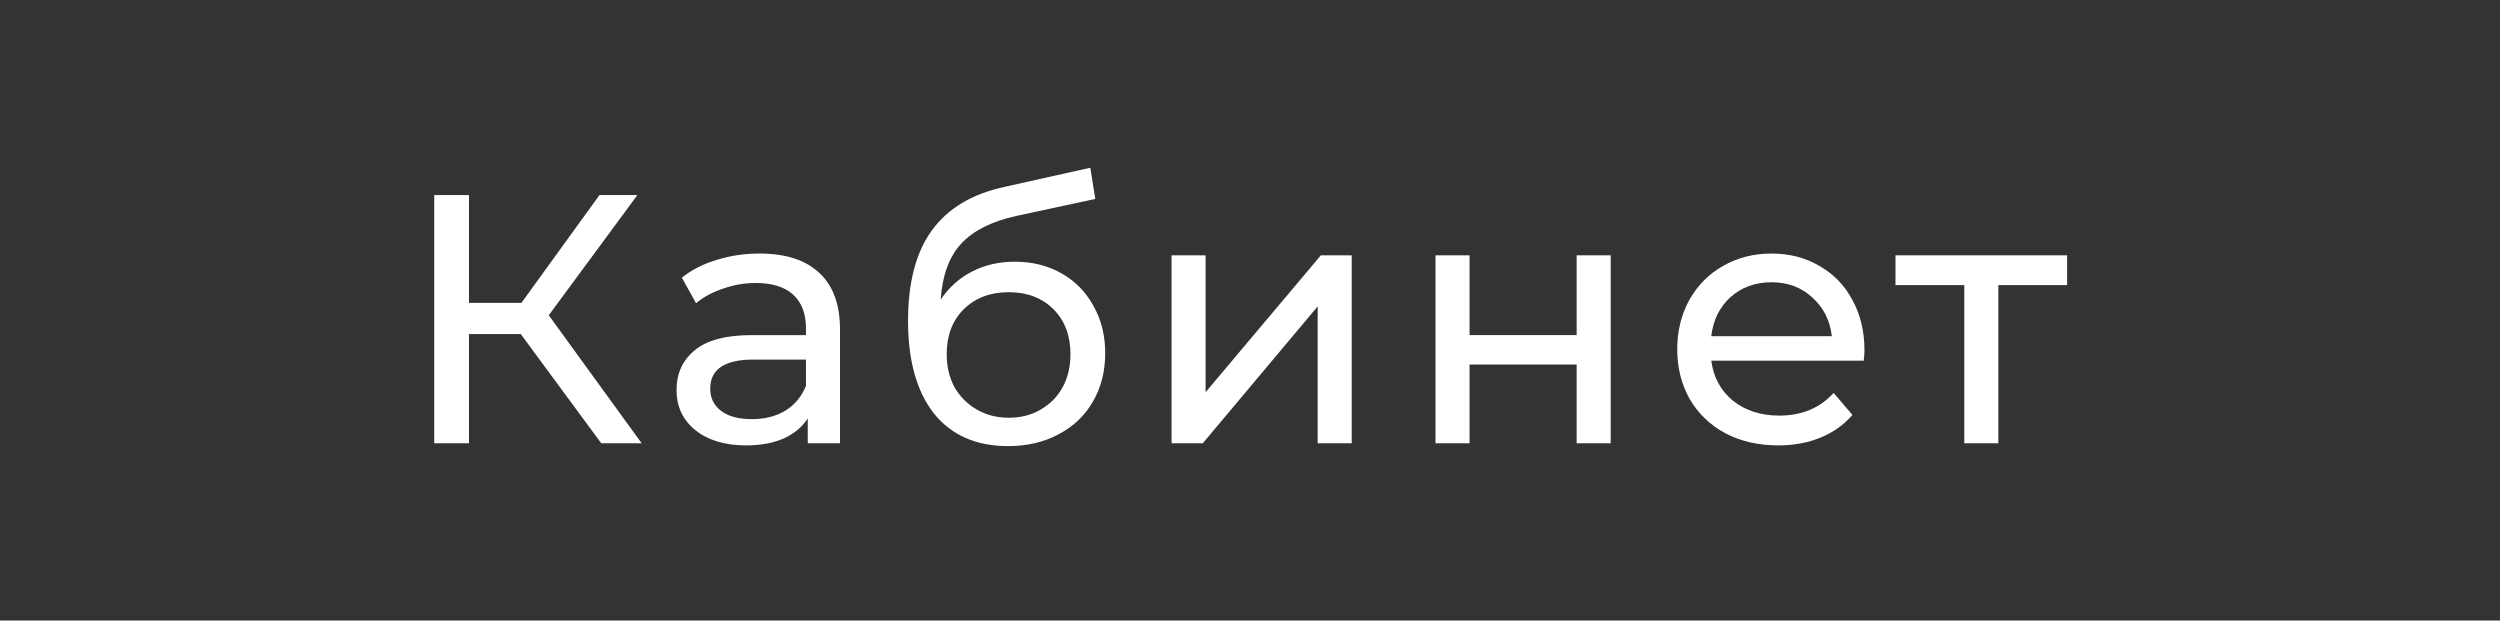
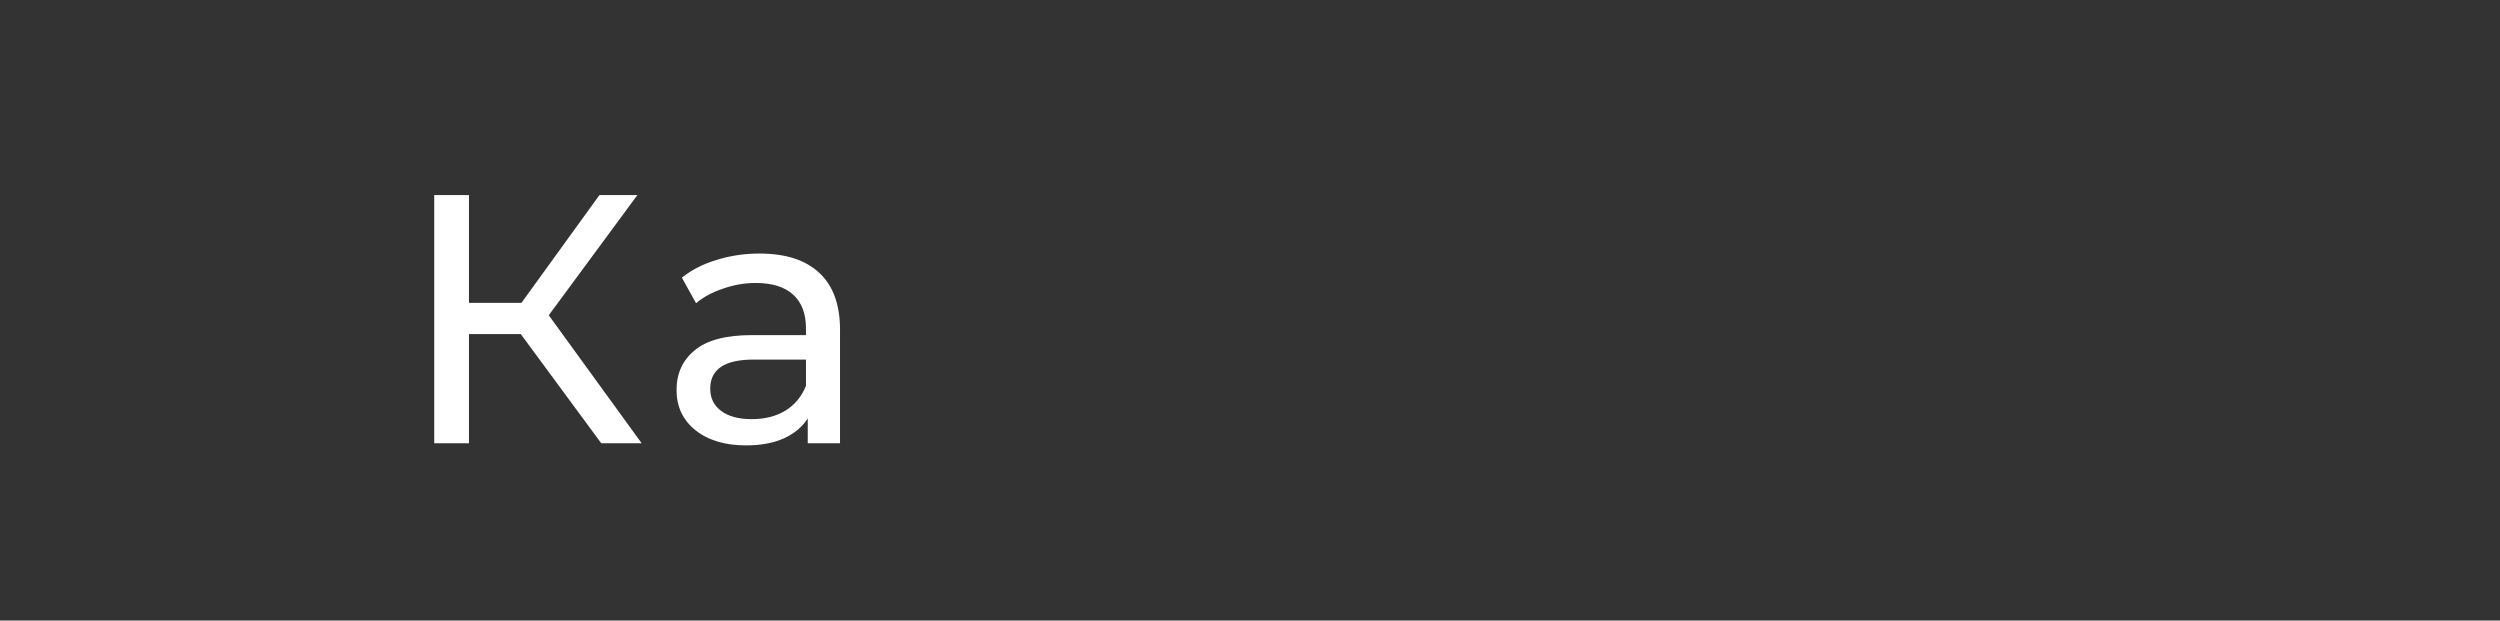
<svg xmlns="http://www.w3.org/2000/svg" width="141" height="35" viewBox="0 0 141 35" fill="none">
  <rect x="0" y="0" width="141" height="35" fill="#333333" stroke="none" />
  <path d="M29.37 18.84H26.45V25H24.49V11H26.45V17.08H29.41L33.81 11H35.95L30.95 17.78L36.19 25H33.91L29.37 18.84Z" fill="white" />
  <path d="M42.837 14.3C44.304 14.3 45.424 14.66 46.197 15.38C46.984 16.1 47.377 17.173 47.377 18.6V25H45.557V23.6C45.237 24.093 44.777 24.473 44.177 24.74C43.59 24.993 42.89 25.12 42.077 25.12C40.89 25.12 39.937 24.833 39.217 24.26C38.51 23.687 38.157 22.933 38.157 22C38.157 21.067 38.497 20.32 39.177 19.76C39.857 19.187 40.937 18.9 42.417 18.9H45.457V18.52C45.457 17.693 45.217 17.06 44.737 16.62C44.257 16.18 43.55 15.96 42.617 15.96C41.99 15.96 41.377 16.067 40.777 16.28C40.177 16.48 39.67 16.753 39.257 17.1L38.457 15.66C39.004 15.22 39.657 14.887 40.417 14.66C41.177 14.42 41.984 14.3 42.837 14.3ZM42.397 23.64C43.13 23.64 43.764 23.48 44.297 23.16C44.83 22.827 45.217 22.36 45.457 21.76V20.28H42.497C40.87 20.28 40.057 20.827 40.057 21.92C40.057 22.453 40.264 22.873 40.677 23.18C41.09 23.487 41.664 23.64 42.397 23.64Z" fill="white" />
-   <path d="M57.234 14.76C58.221 14.76 59.101 14.98 59.874 15.42C60.648 15.86 61.248 16.473 61.674 17.26C62.114 18.033 62.334 18.92 62.334 19.92C62.334 20.947 62.101 21.86 61.634 22.66C61.181 23.447 60.534 24.06 59.694 24.5C58.868 24.94 57.921 25.16 56.854 25.16C55.054 25.16 53.661 24.547 52.674 23.32C51.701 22.08 51.214 20.34 51.214 18.1C51.214 15.927 51.661 14.227 52.554 13C53.448 11.76 54.814 10.94 56.654 10.54L61.494 9.46L61.774 11.22L57.314 12.18C55.928 12.487 54.894 13.007 54.214 13.74C53.534 14.473 53.148 15.527 53.054 16.9C53.508 16.22 54.094 15.693 54.814 15.32C55.534 14.947 56.341 14.76 57.234 14.76ZM56.894 23.56C57.574 23.56 58.174 23.407 58.694 23.1C59.228 22.793 59.641 22.373 59.934 21.84C60.228 21.293 60.374 20.673 60.374 19.98C60.374 18.927 60.054 18.08 59.414 17.44C58.774 16.8 57.934 16.48 56.894 16.48C55.854 16.48 55.008 16.8 54.354 17.44C53.714 18.08 53.394 18.927 53.394 19.98C53.394 20.673 53.541 21.293 53.834 21.84C54.141 22.373 54.561 22.793 55.094 23.1C55.628 23.407 56.228 23.56 56.894 23.56Z" fill="white" />
-   <path d="M66.076 14.4H67.996V22.12L74.496 14.4H76.237V25H74.317V17.28L67.837 25H66.076V14.4Z" fill="white" />
-   <path d="M80.963 14.4H82.883V18.9H88.923V14.4H90.843V25H88.923V20.56H82.883V25H80.963V14.4Z" fill="white" />
-   <path d="M105.156 19.76C105.156 19.907 105.143 20.1 105.116 20.34H96.516C96.636 21.273 97.043 22.027 97.737 22.6C98.443 23.16 99.317 23.44 100.356 23.44C101.623 23.44 102.643 23.013 103.416 22.16L104.476 23.4C103.996 23.96 103.396 24.387 102.676 24.68C101.97 24.973 101.176 25.12 100.296 25.12C99.177 25.12 98.183 24.893 97.317 24.44C96.45 23.973 95.776 23.327 95.296 22.5C94.83 21.673 94.597 20.74 94.597 19.7C94.597 18.673 94.823 17.747 95.276 16.92C95.743 16.093 96.376 15.453 97.177 15C97.99 14.533 98.903 14.3 99.916 14.3C100.93 14.3 101.83 14.533 102.616 15C103.416 15.453 104.036 16.093 104.476 16.92C104.93 17.747 105.156 18.693 105.156 19.76ZM99.916 15.92C98.996 15.92 98.223 16.2 97.597 16.76C96.983 17.32 96.623 18.053 96.516 18.96H103.316C103.21 18.067 102.843 17.34 102.216 16.78C101.603 16.207 100.836 15.92 99.916 15.92Z" fill="white" />
-   <path d="M116.586 16.08H112.706V25H110.786V16.08H106.906V14.4H116.586V16.08Z" fill="white" />
</svg>